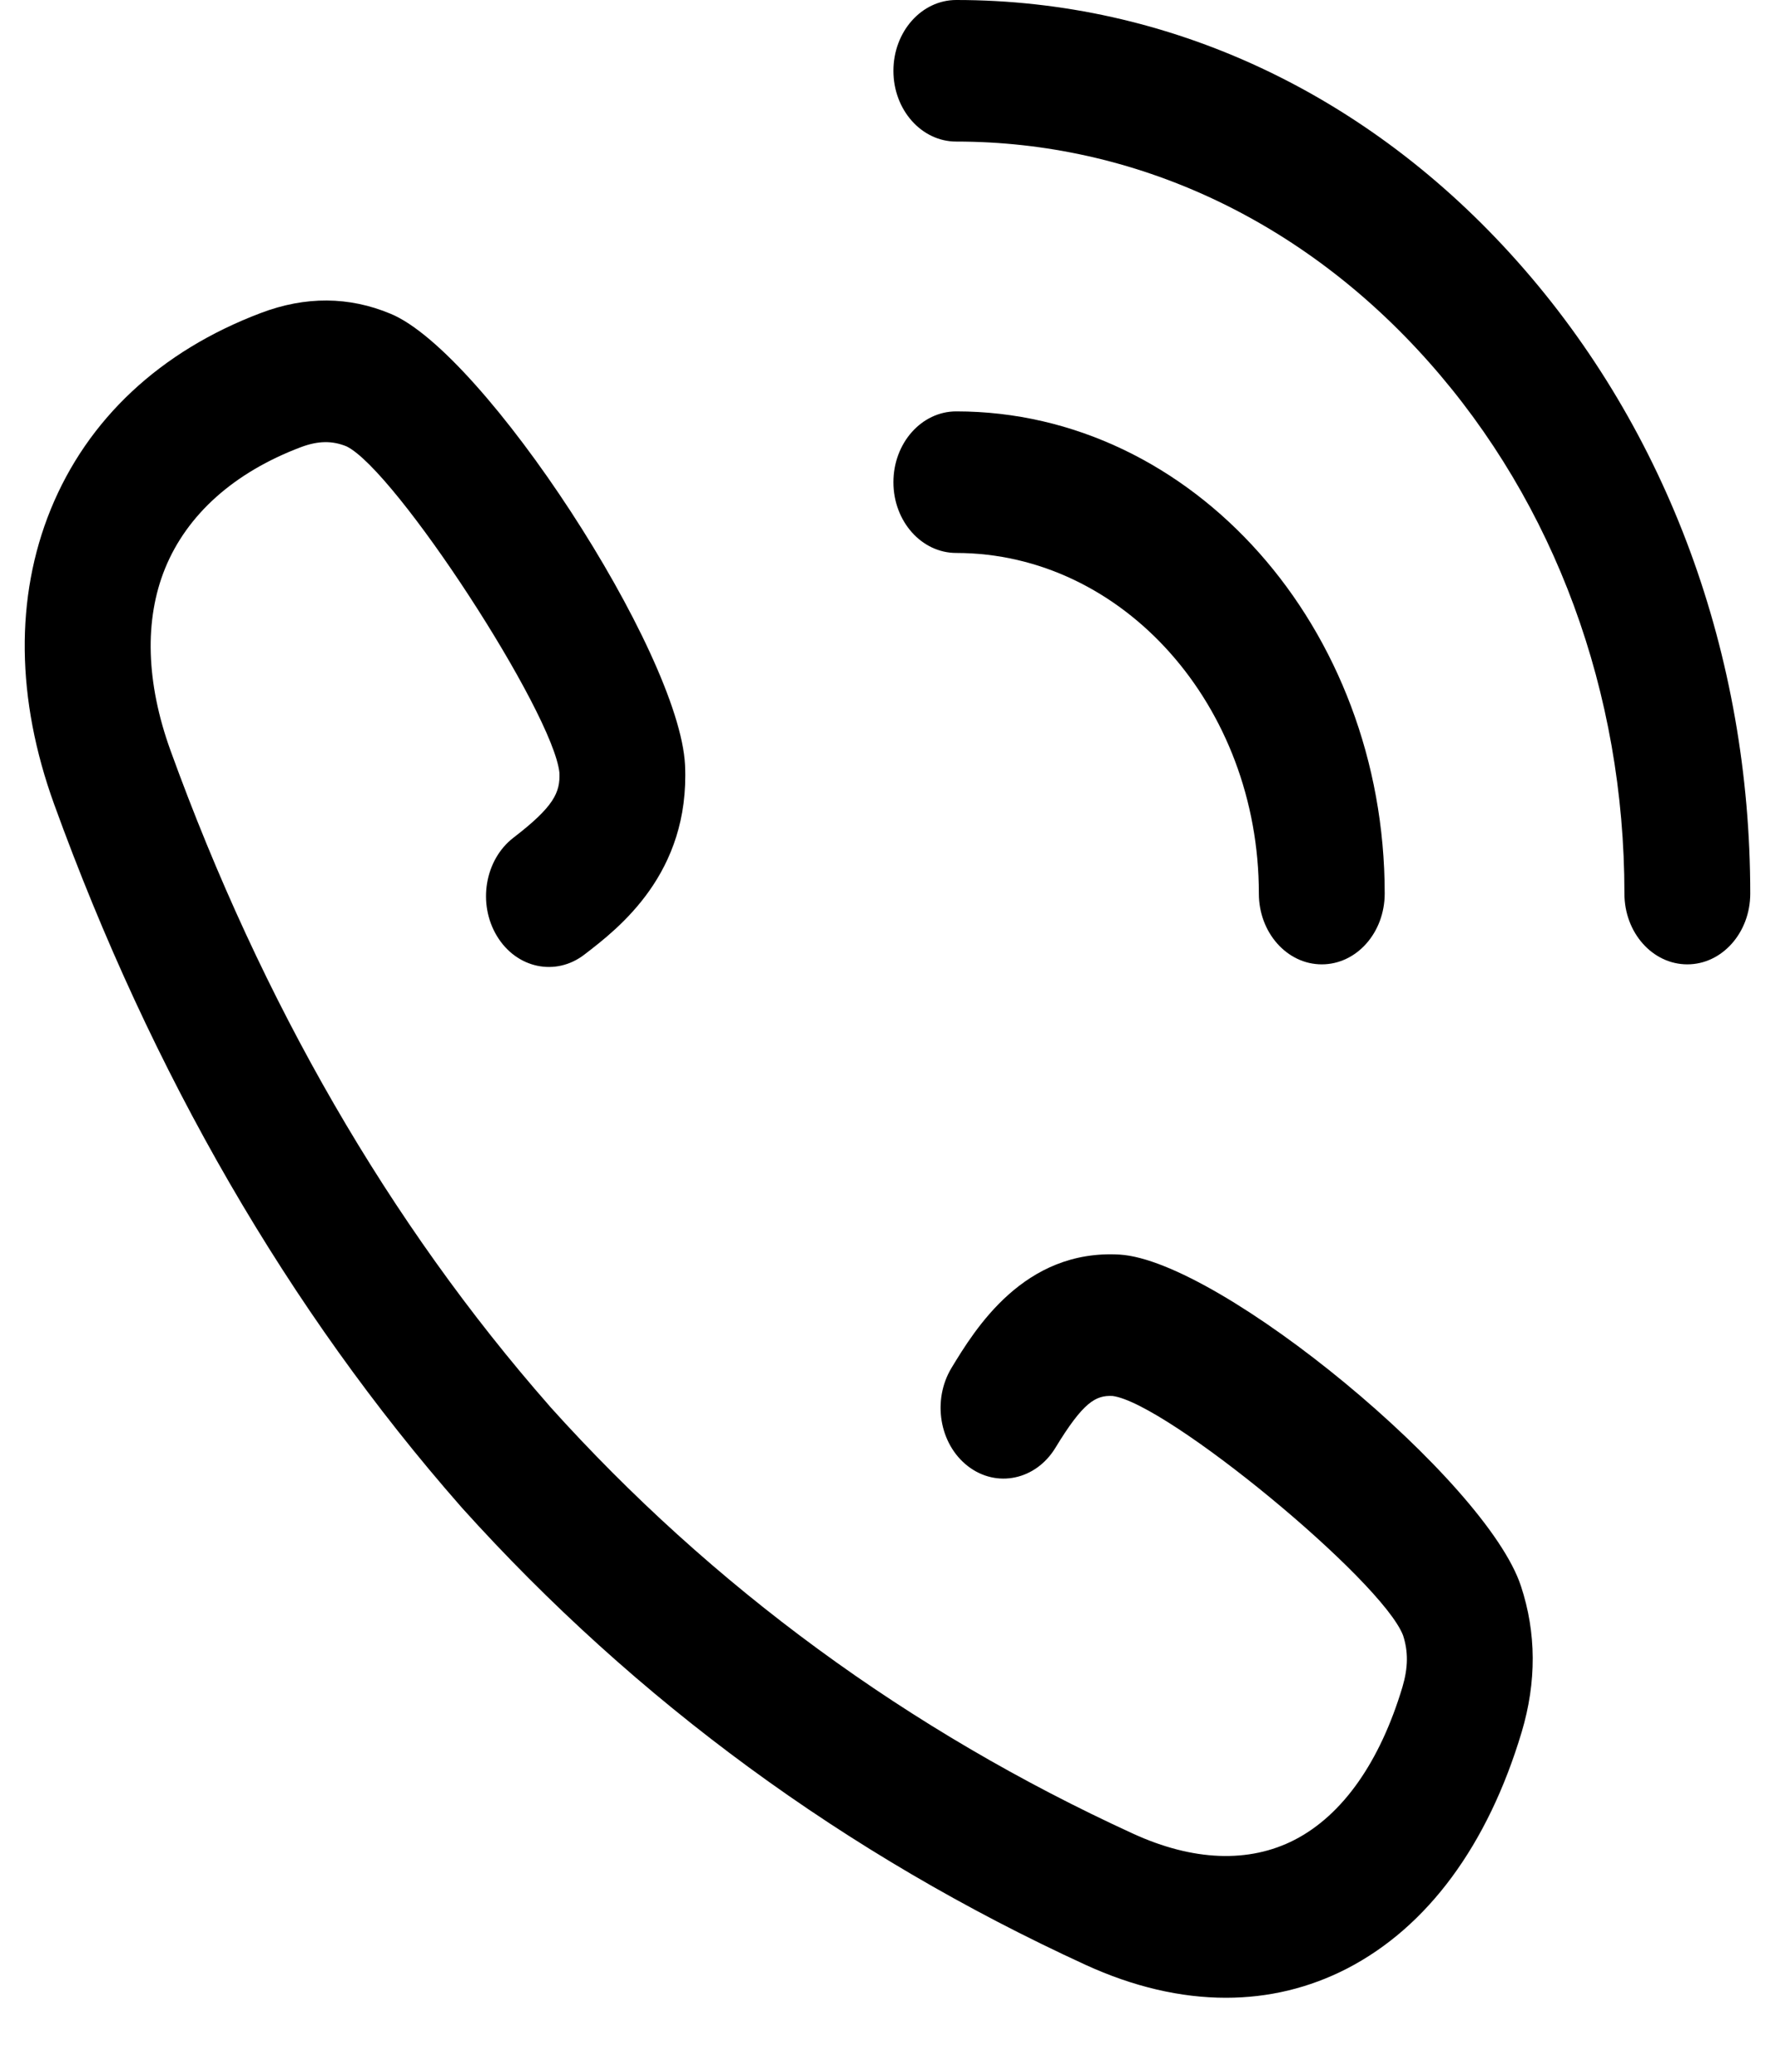
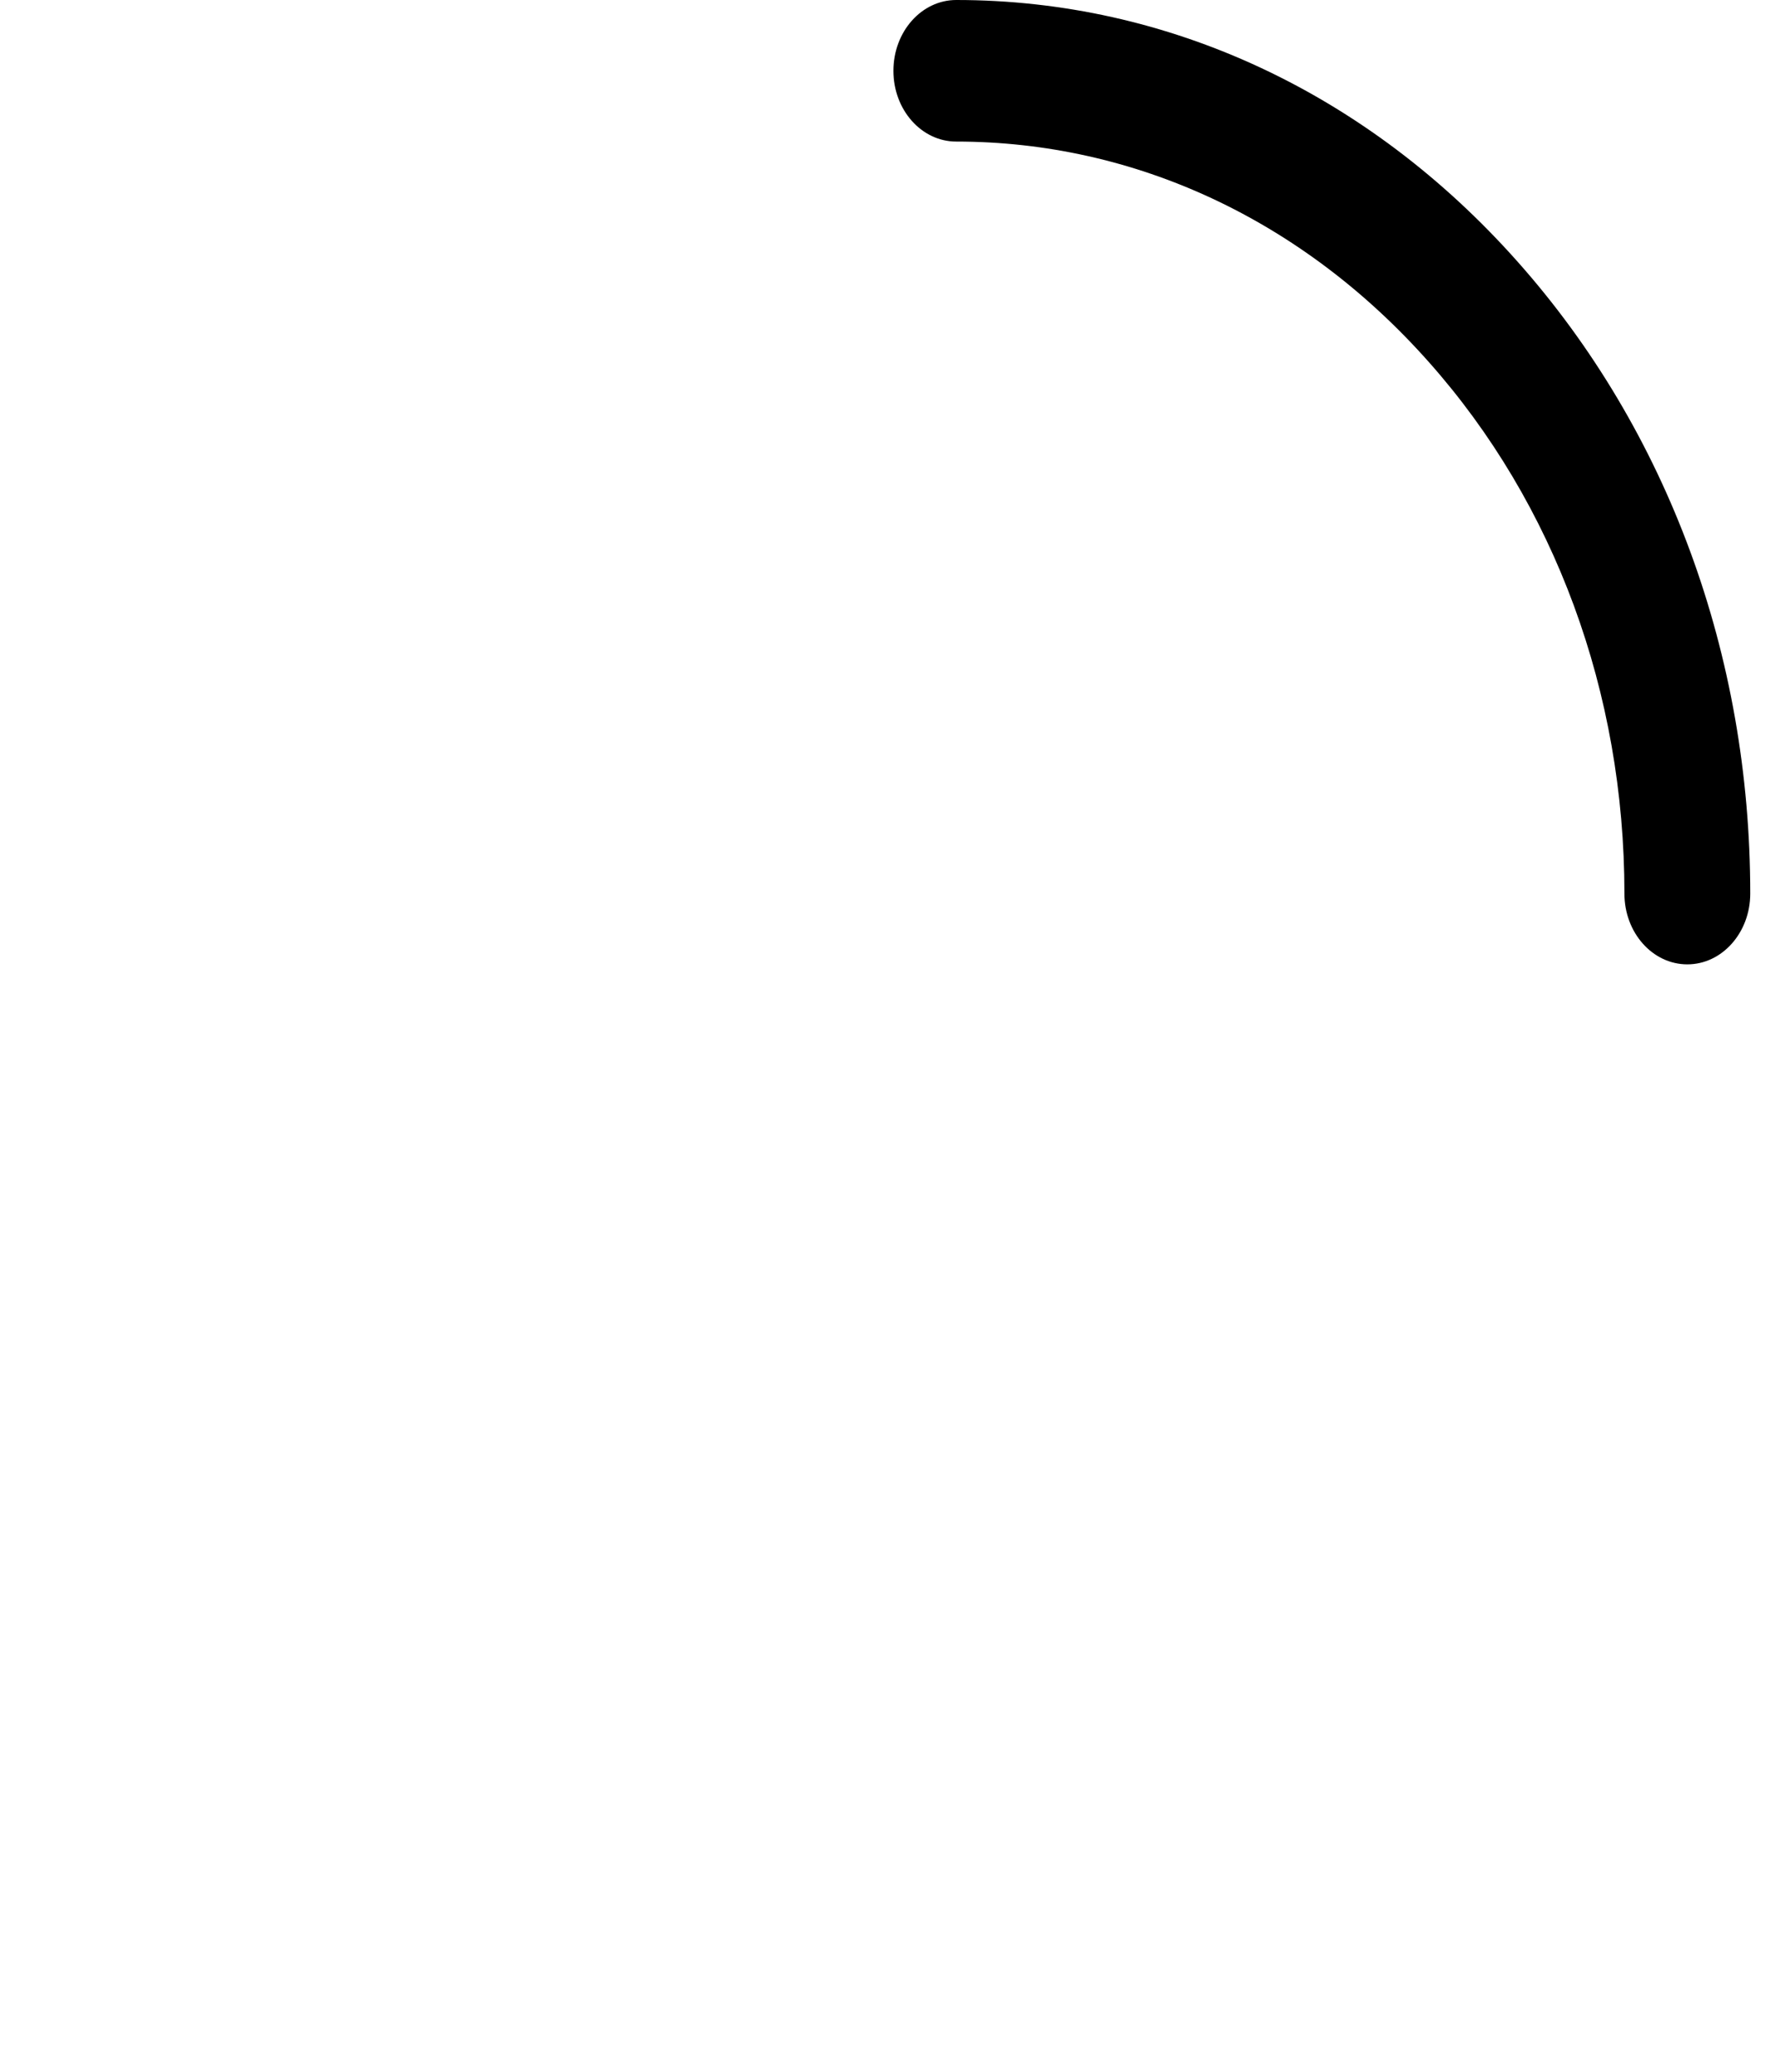
<svg xmlns="http://www.w3.org/2000/svg" width="18" height="21" viewBox="0 0 18 21" fill="none">
  <path d="M15.39 2.653C13.87 0.942 11.848 -9.56827e-05 9.697 7.28902e-09C9.345 7.28902e-09 9.06 0.321 9.06 0.718C9.06 1.114 9.345 1.435 9.697 1.435C11.507 1.435 13.209 2.228 14.488 3.668C15.768 5.107 16.473 7.022 16.473 9.058C16.473 9.454 16.758 9.775 17.111 9.775C17.463 9.775 17.749 9.454 17.749 9.058C17.749 6.638 16.911 4.363 15.39 2.653Z" fill="black" />
-   <path d="M12.766 9.058C12.766 9.454 13.052 9.775 13.404 9.775C13.757 9.775 14.042 9.454 14.042 9.057C14.042 6.363 12.093 4.17 9.698 4.17C9.697 4.17 9.698 4.17 9.697 4.17C9.345 4.17 9.06 4.491 9.06 4.888C9.06 5.284 9.345 5.605 9.697 5.605C11.389 5.606 12.766 7.154 12.766 9.058Z" fill="black" />
-   <path d="M11.355 12.717C10.383 12.66 9.887 13.474 9.65 13.864C9.451 14.192 9.525 14.638 9.816 14.862C10.107 15.086 10.504 15.002 10.703 14.675C10.984 14.213 11.111 14.141 11.283 14.15C11.835 14.223 14.01 16.015 14.228 16.576C14.282 16.741 14.28 16.903 14.222 17.1C13.993 17.862 13.615 18.398 13.129 18.649C12.666 18.887 12.099 18.866 11.489 18.586C9.211 17.542 7.221 16.085 5.575 14.255C5.574 14.254 5.573 14.253 5.573 14.252C3.949 12.402 2.656 10.166 1.729 7.607C1.481 6.921 1.462 6.283 1.674 5.762C1.897 5.215 2.373 4.789 3.05 4.533C3.226 4.467 3.369 4.465 3.515 4.525C4.015 4.771 5.608 7.218 5.673 7.832C5.682 8.033 5.617 8.176 5.207 8.491C4.916 8.715 4.841 9.161 5.04 9.489C5.238 9.816 5.635 9.9 5.926 9.676C6.274 9.409 6.997 8.854 6.947 7.756C6.891 6.609 4.909 3.573 3.962 3.181C3.54 3.004 3.097 3.001 2.644 3.173C1.624 3.559 0.888 4.248 0.514 5.164C0.152 6.054 0.163 7.085 0.548 8.149C1.54 10.887 2.927 13.282 4.672 15.269C4.677 15.274 4.681 15.279 4.685 15.284C6.45 17.243 8.577 18.801 11.008 19.916C11.494 20.139 11.974 20.25 12.432 20.25C12.864 20.25 13.277 20.151 13.66 19.954C14.475 19.533 15.087 18.705 15.431 17.557C15.583 17.048 15.58 16.55 15.424 16.078C15.075 15.01 12.376 12.779 11.355 12.717Z" fill="black" />
</svg>